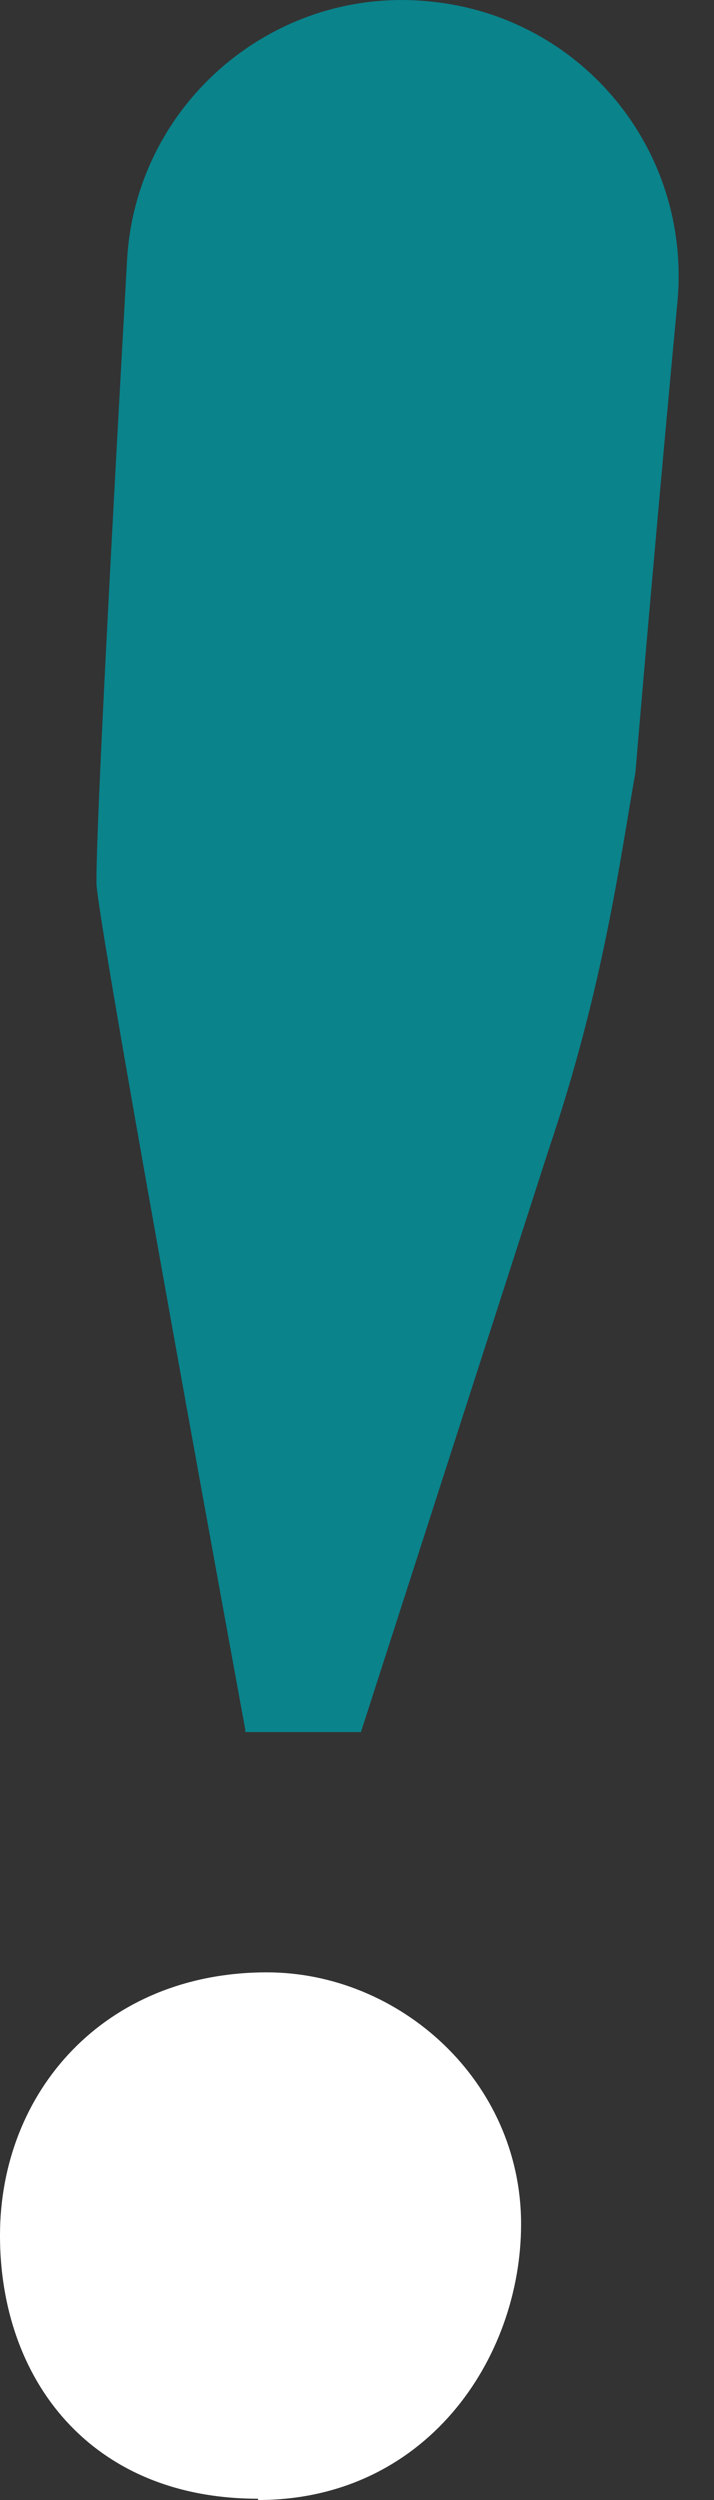
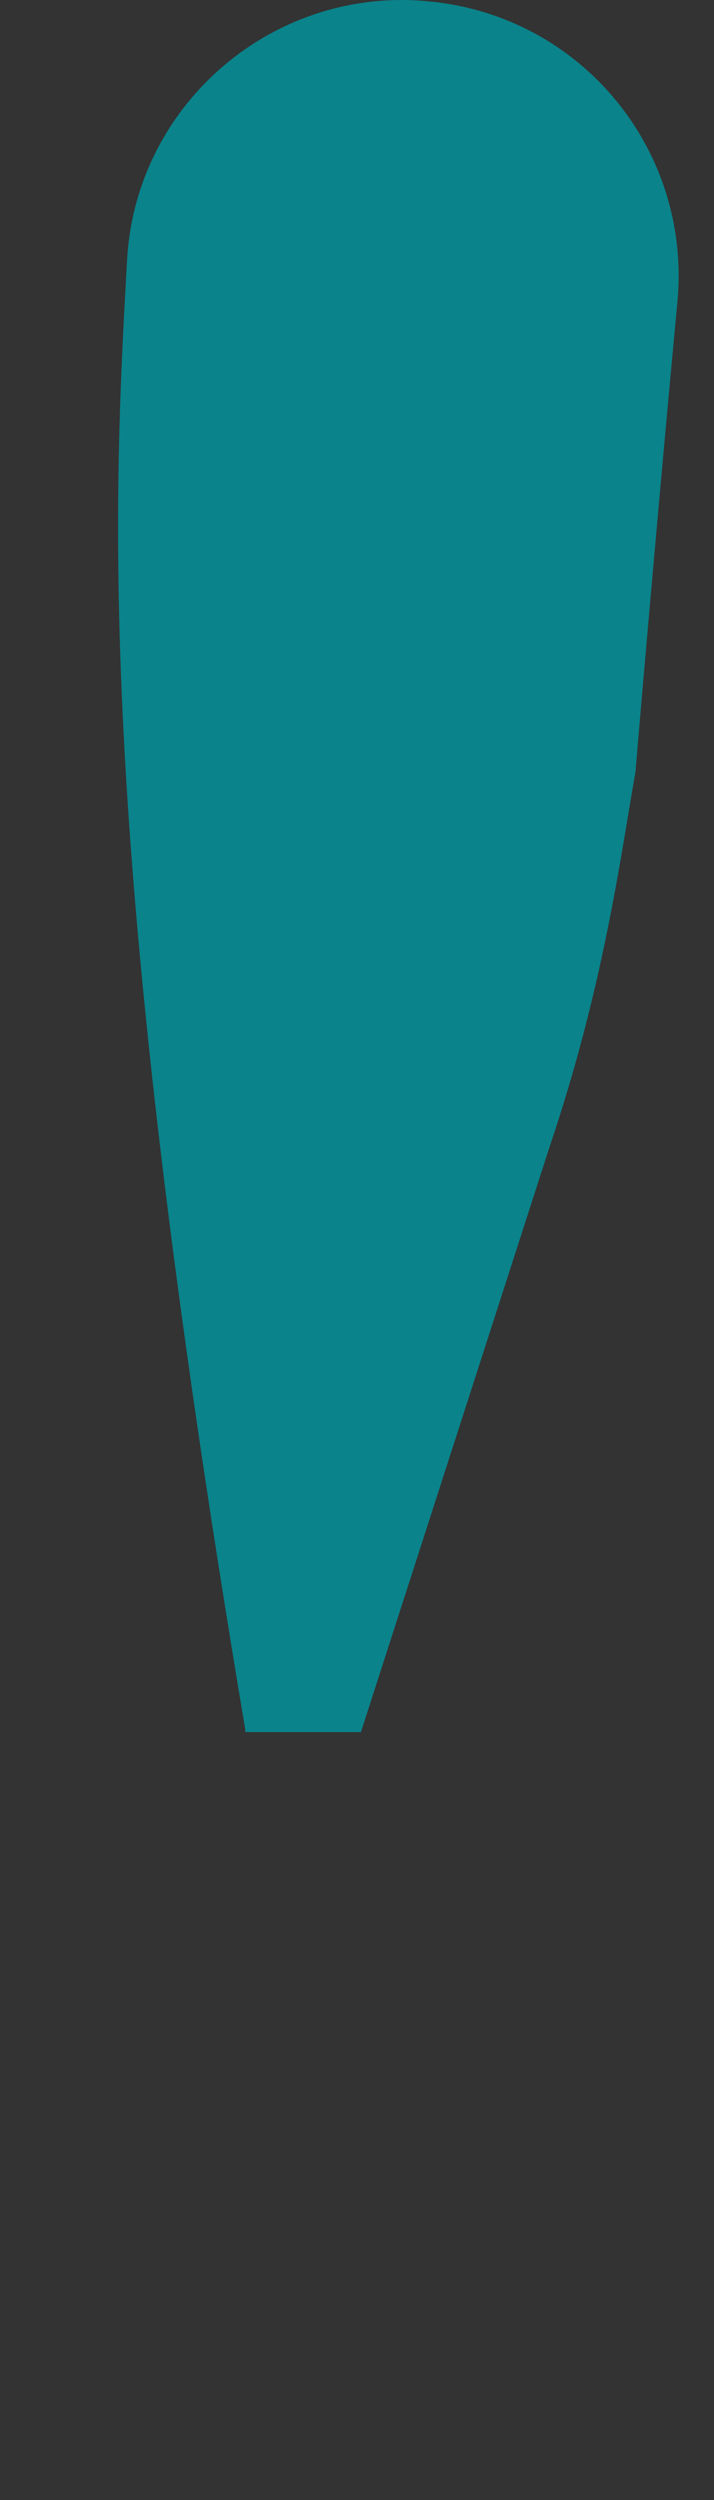
<svg xmlns="http://www.w3.org/2000/svg" width="10" height="35" viewBox="0 0 10 35" fill="none">
  <rect x="0" y="0" width="10" height="35" fill="#333333" stroke="none" />
-   <path d="M3.614 34.982C1.264 34.982 0 33.309 0 31.297C0 29.286 1.46 27.613 3.738 27.613C5.59 27.613 7.298 29.126 7.298 31.137C7.298 33.024 5.963 35 3.614 35V34.982Z" fill="white" />
-   <path d="M3.435 24.213C3.435 24.213 1.441 13.354 1.352 12.393C1.335 11.735 1.584 7.124 1.78 3.635C1.904 1.446 3.845 -0.21 6.034 0.022C8.152 0.235 9.683 2.104 9.488 4.223C9.238 6.875 8.971 9.955 8.9 10.809C8.686 12.019 8.455 13.817 7.69 16.078L5.055 24.249H3.435V24.213Z" fill="#0A838B" />
+   <path d="M3.435 24.213C1.335 11.735 1.584 7.124 1.78 3.635C1.904 1.446 3.845 -0.21 6.034 0.022C8.152 0.235 9.683 2.104 9.488 4.223C9.238 6.875 8.971 9.955 8.9 10.809C8.686 12.019 8.455 13.817 7.69 16.078L5.055 24.249H3.435V24.213Z" fill="#0A838B" />
</svg>